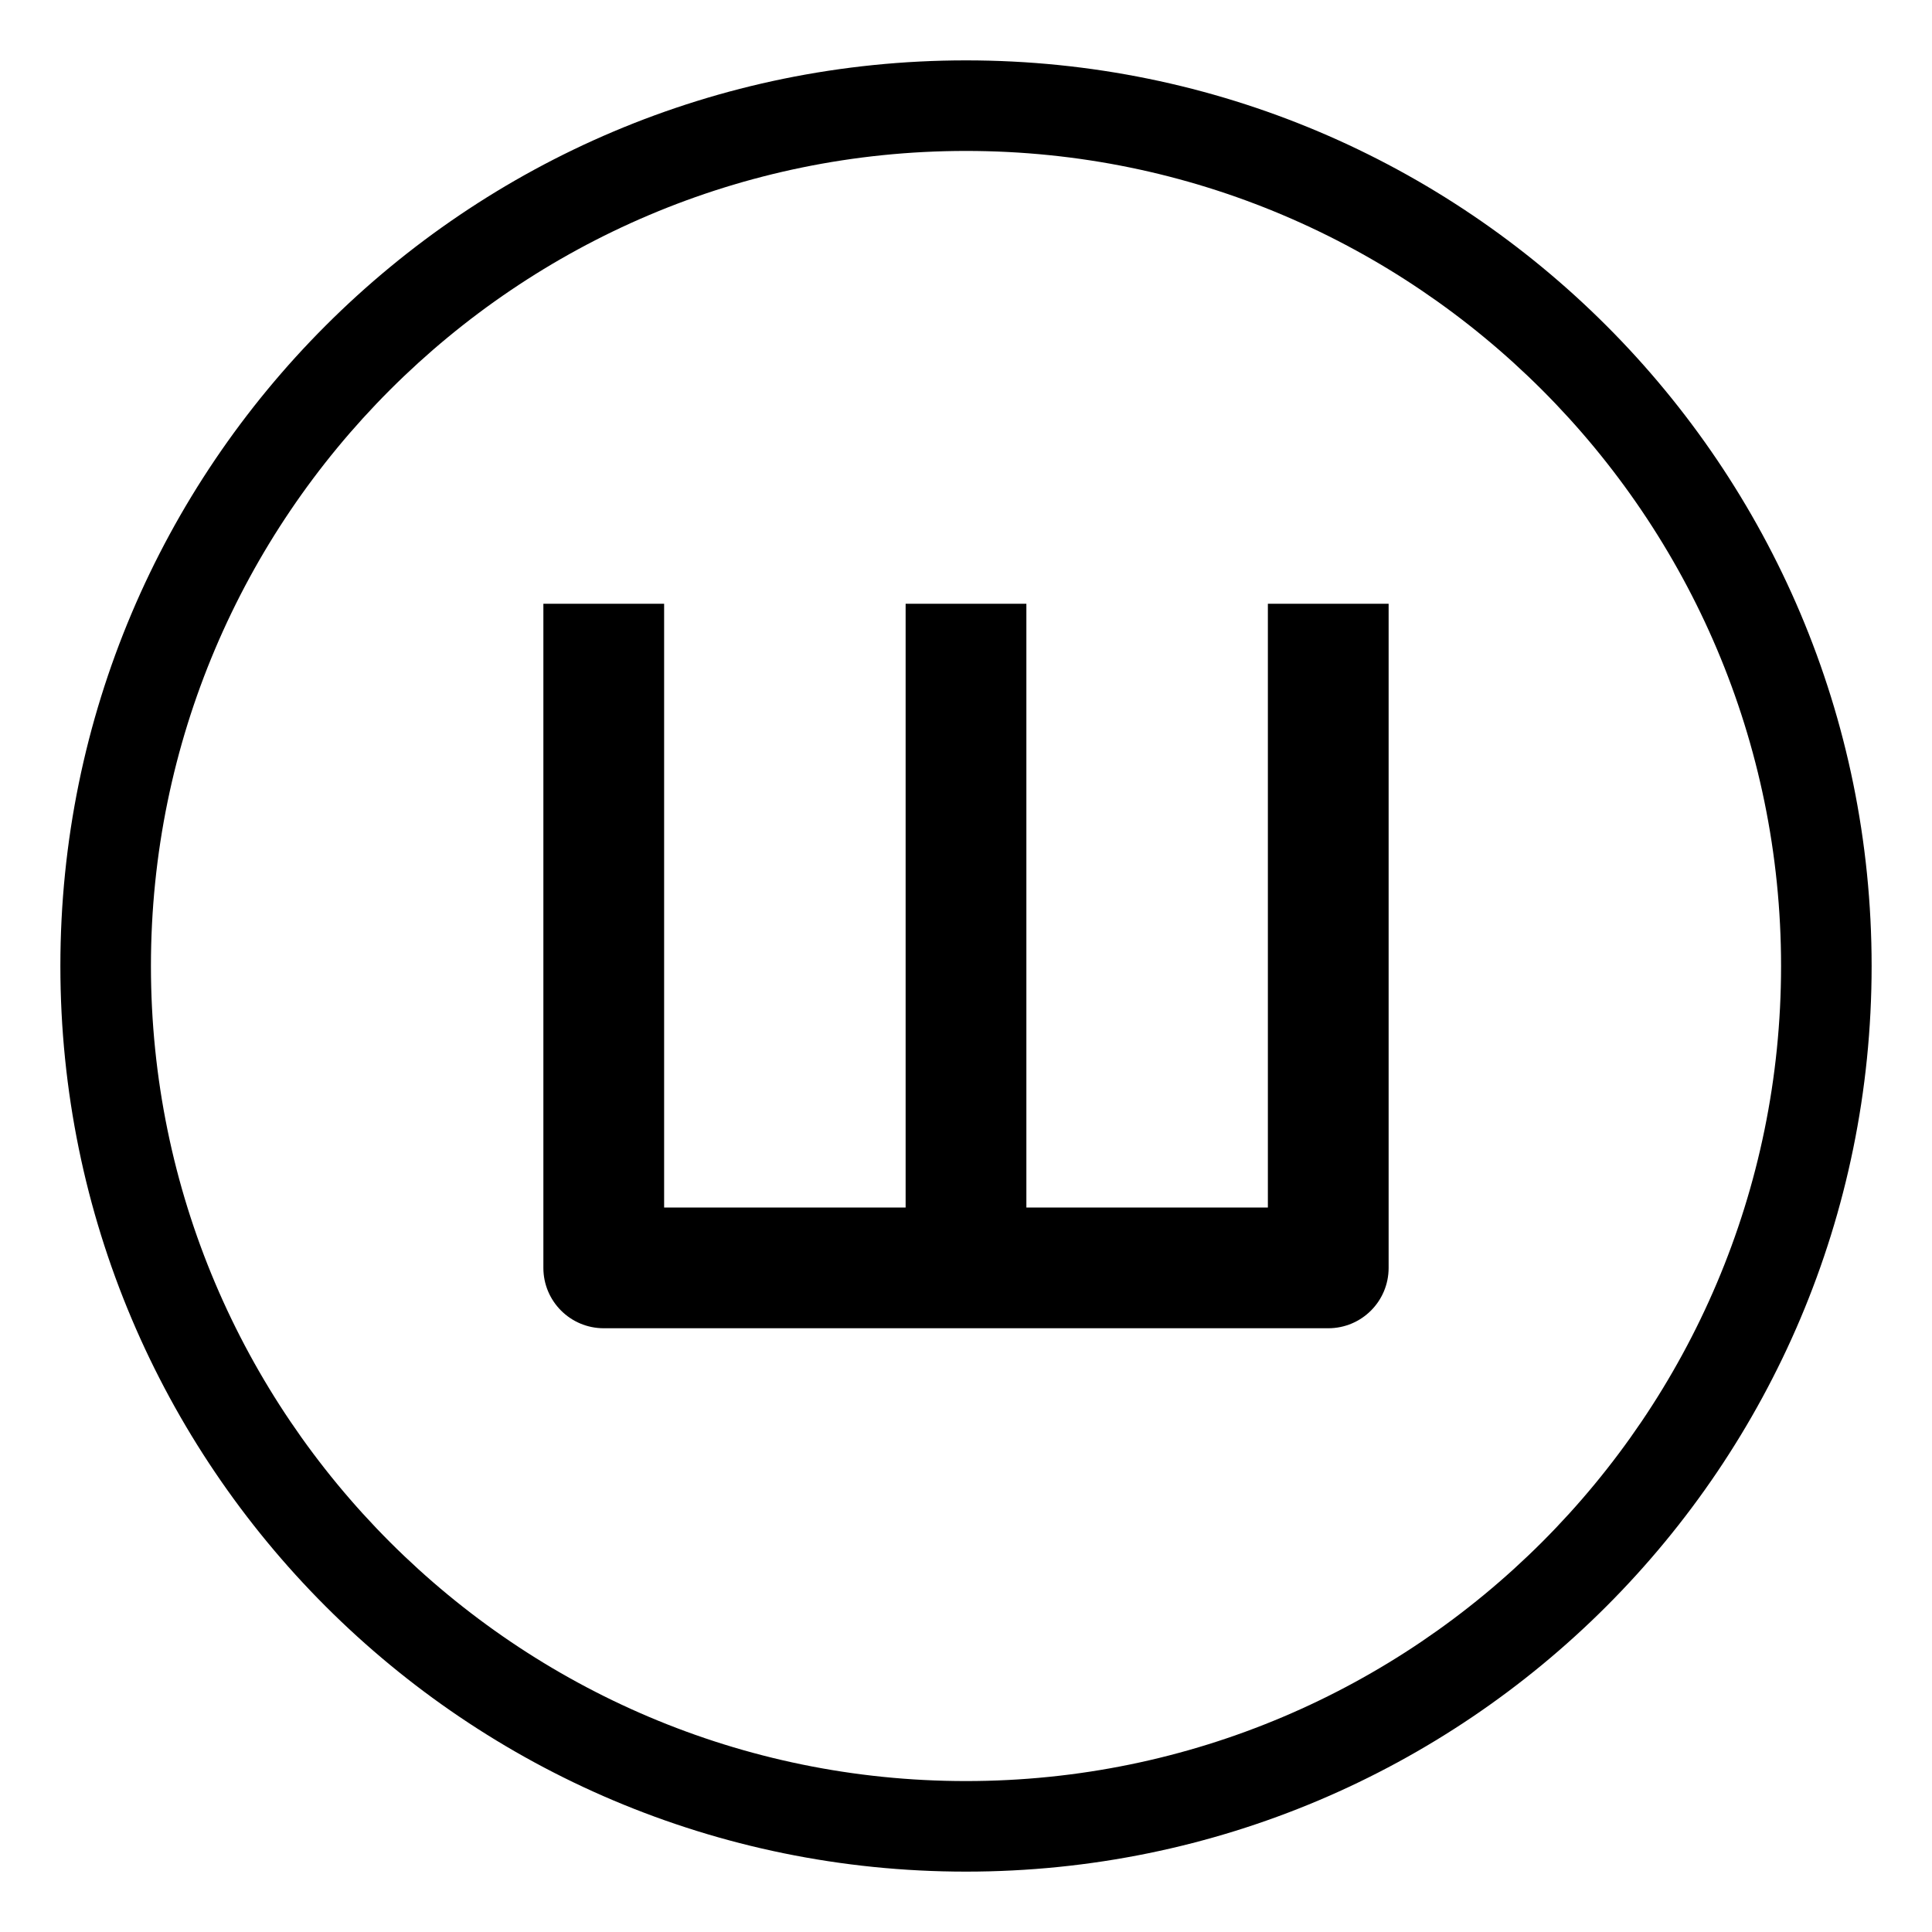
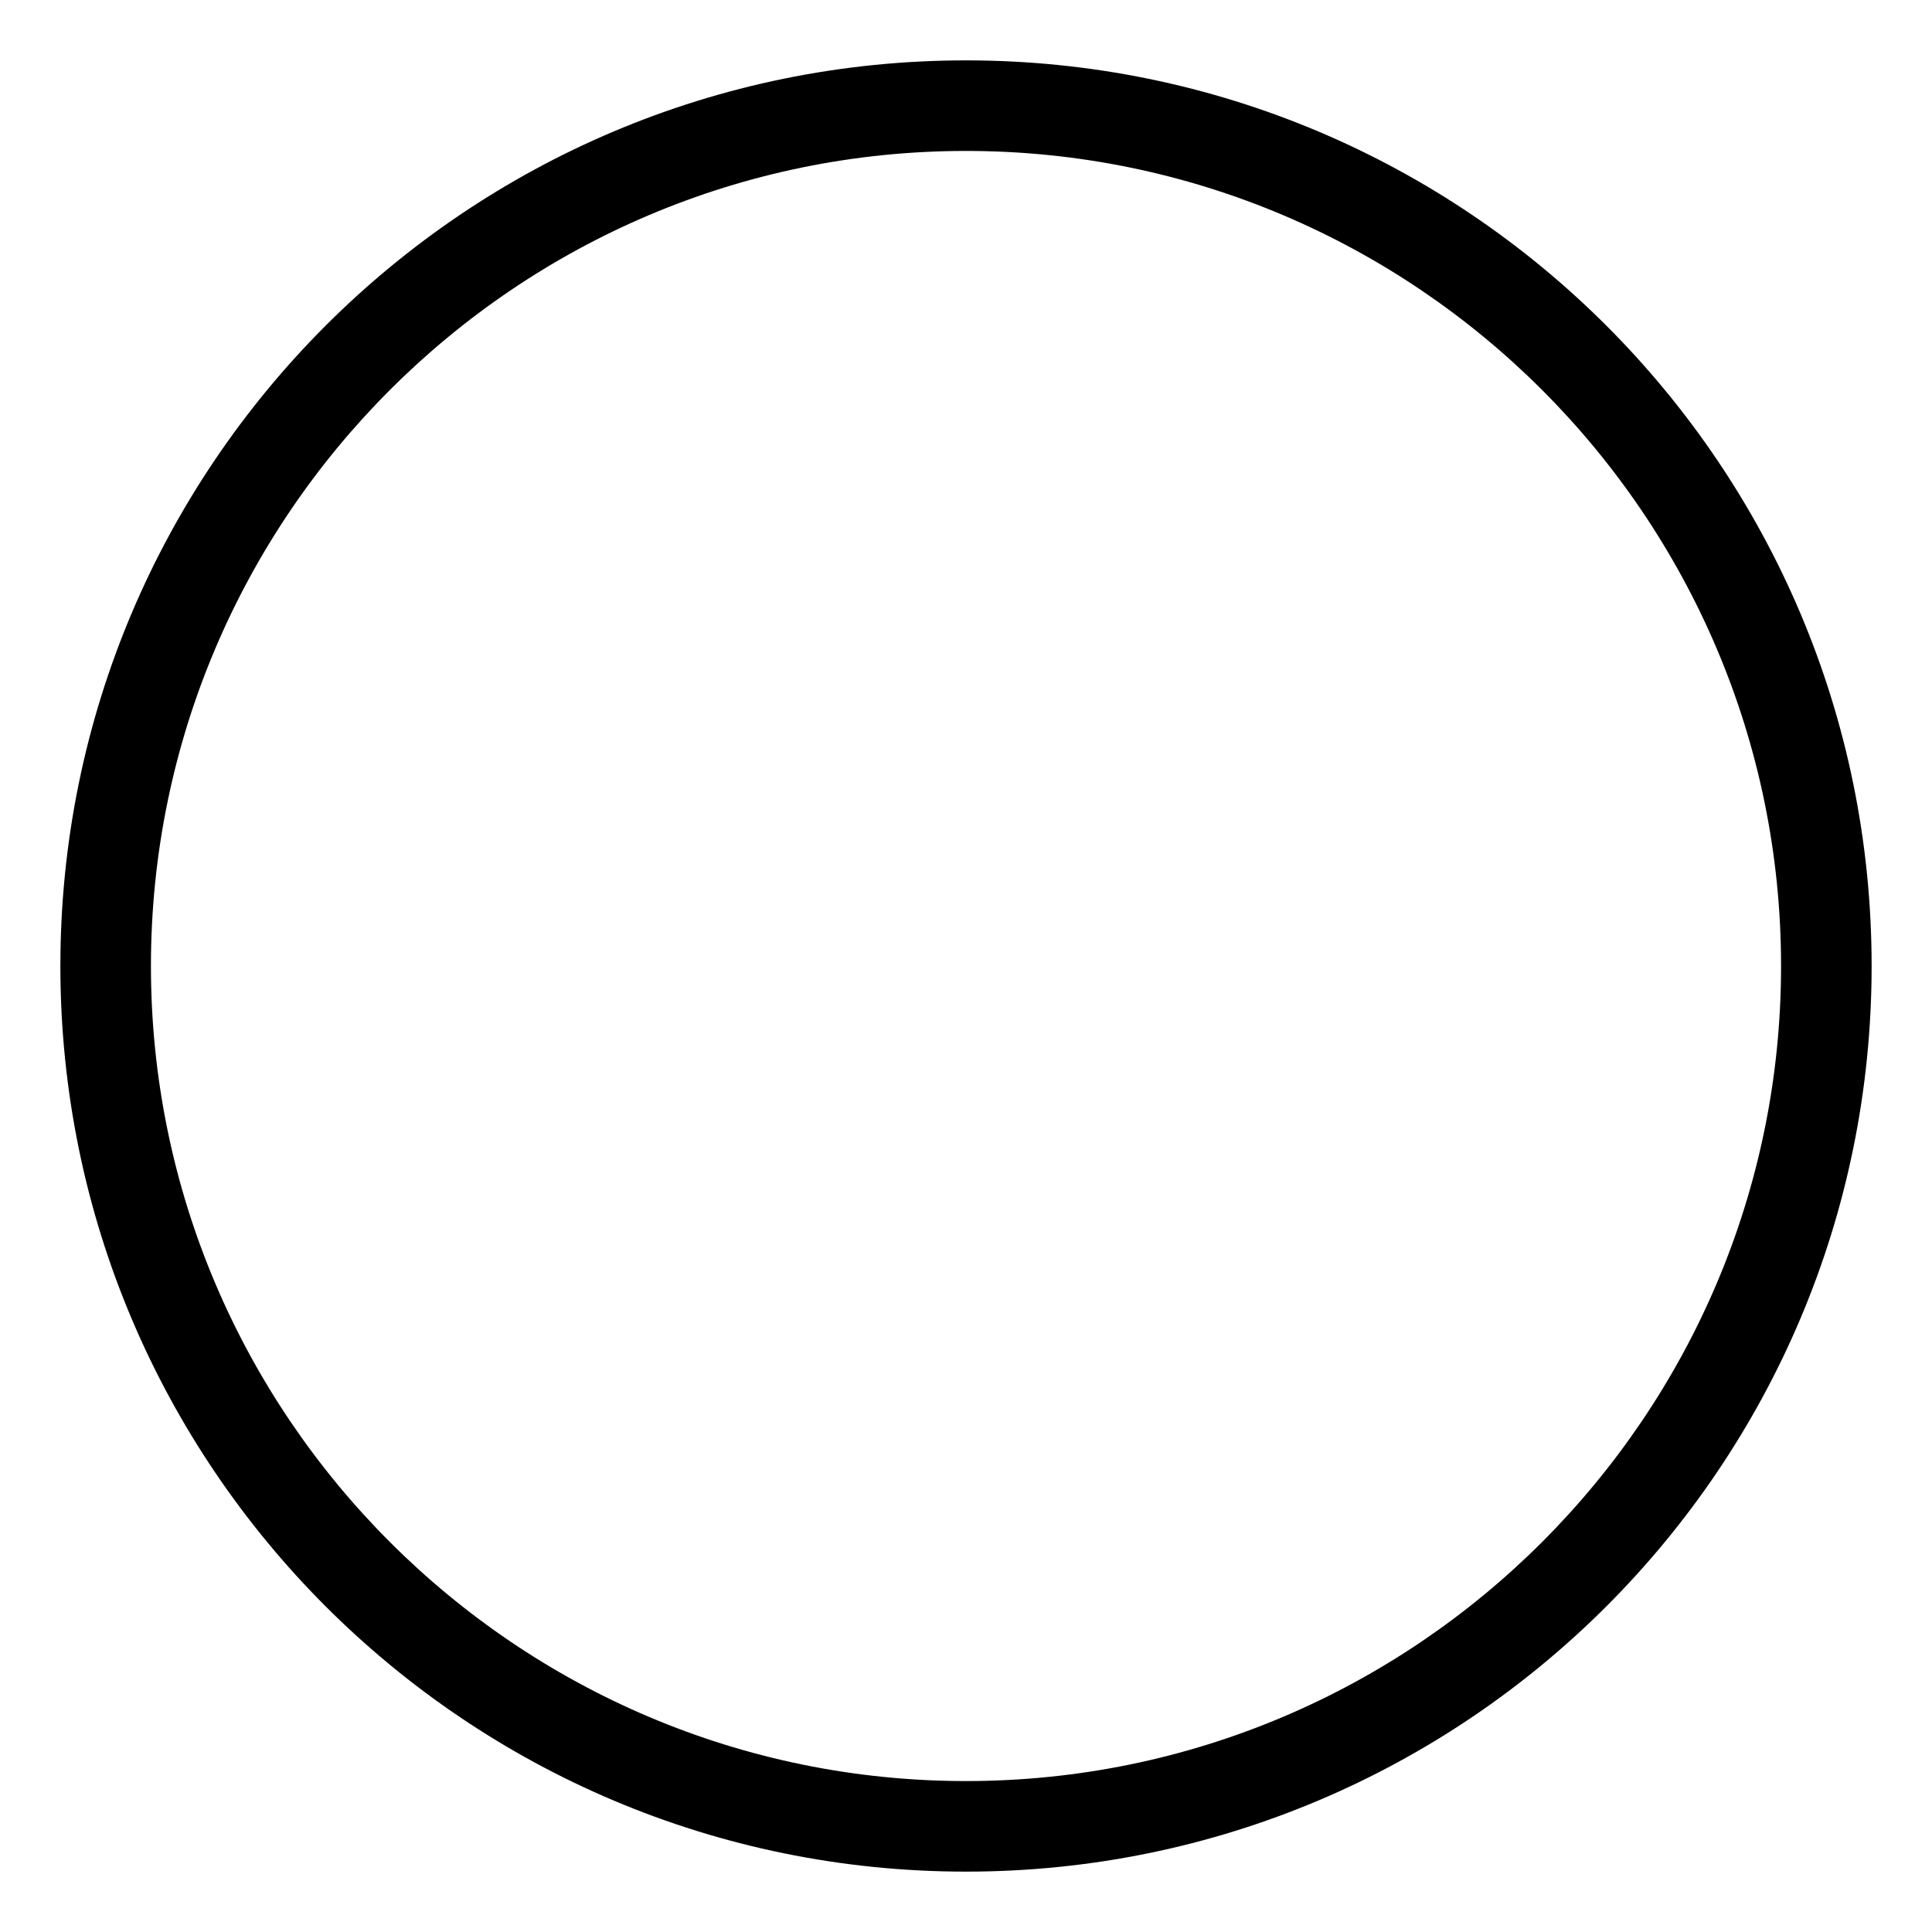
<svg xmlns="http://www.w3.org/2000/svg" version="1.1" id="Layer_1" x="0px" y="0px" viewBox="0 0 32 32" style="enable-background:new 0 0 32 32;" xml:space="preserve">
  <g>
    <path d="M16,1C7.716,1,1,7.716,1,16c0,8.284,6.716,15,15,15c8.284,0,15-6.716,15-15C31,7.716,24.284,1,16,1z M16,29.5   C8.556,29.5,2.5,23.444,2.5,16C2.5,8.556,8.556,2.5,16,2.5c7.444,0,13.5,6.056,13.5,13.5C29.5,23.444,23.444,29.5,16,29.5z" />
-     <path d="M21,20h-4V10h-2v10h-4V10H9v11c0,0.553,0.448,1,1,1h12c0.553,0,1-0.447,1-1V10h-2V20z" />
  </g>
</svg>